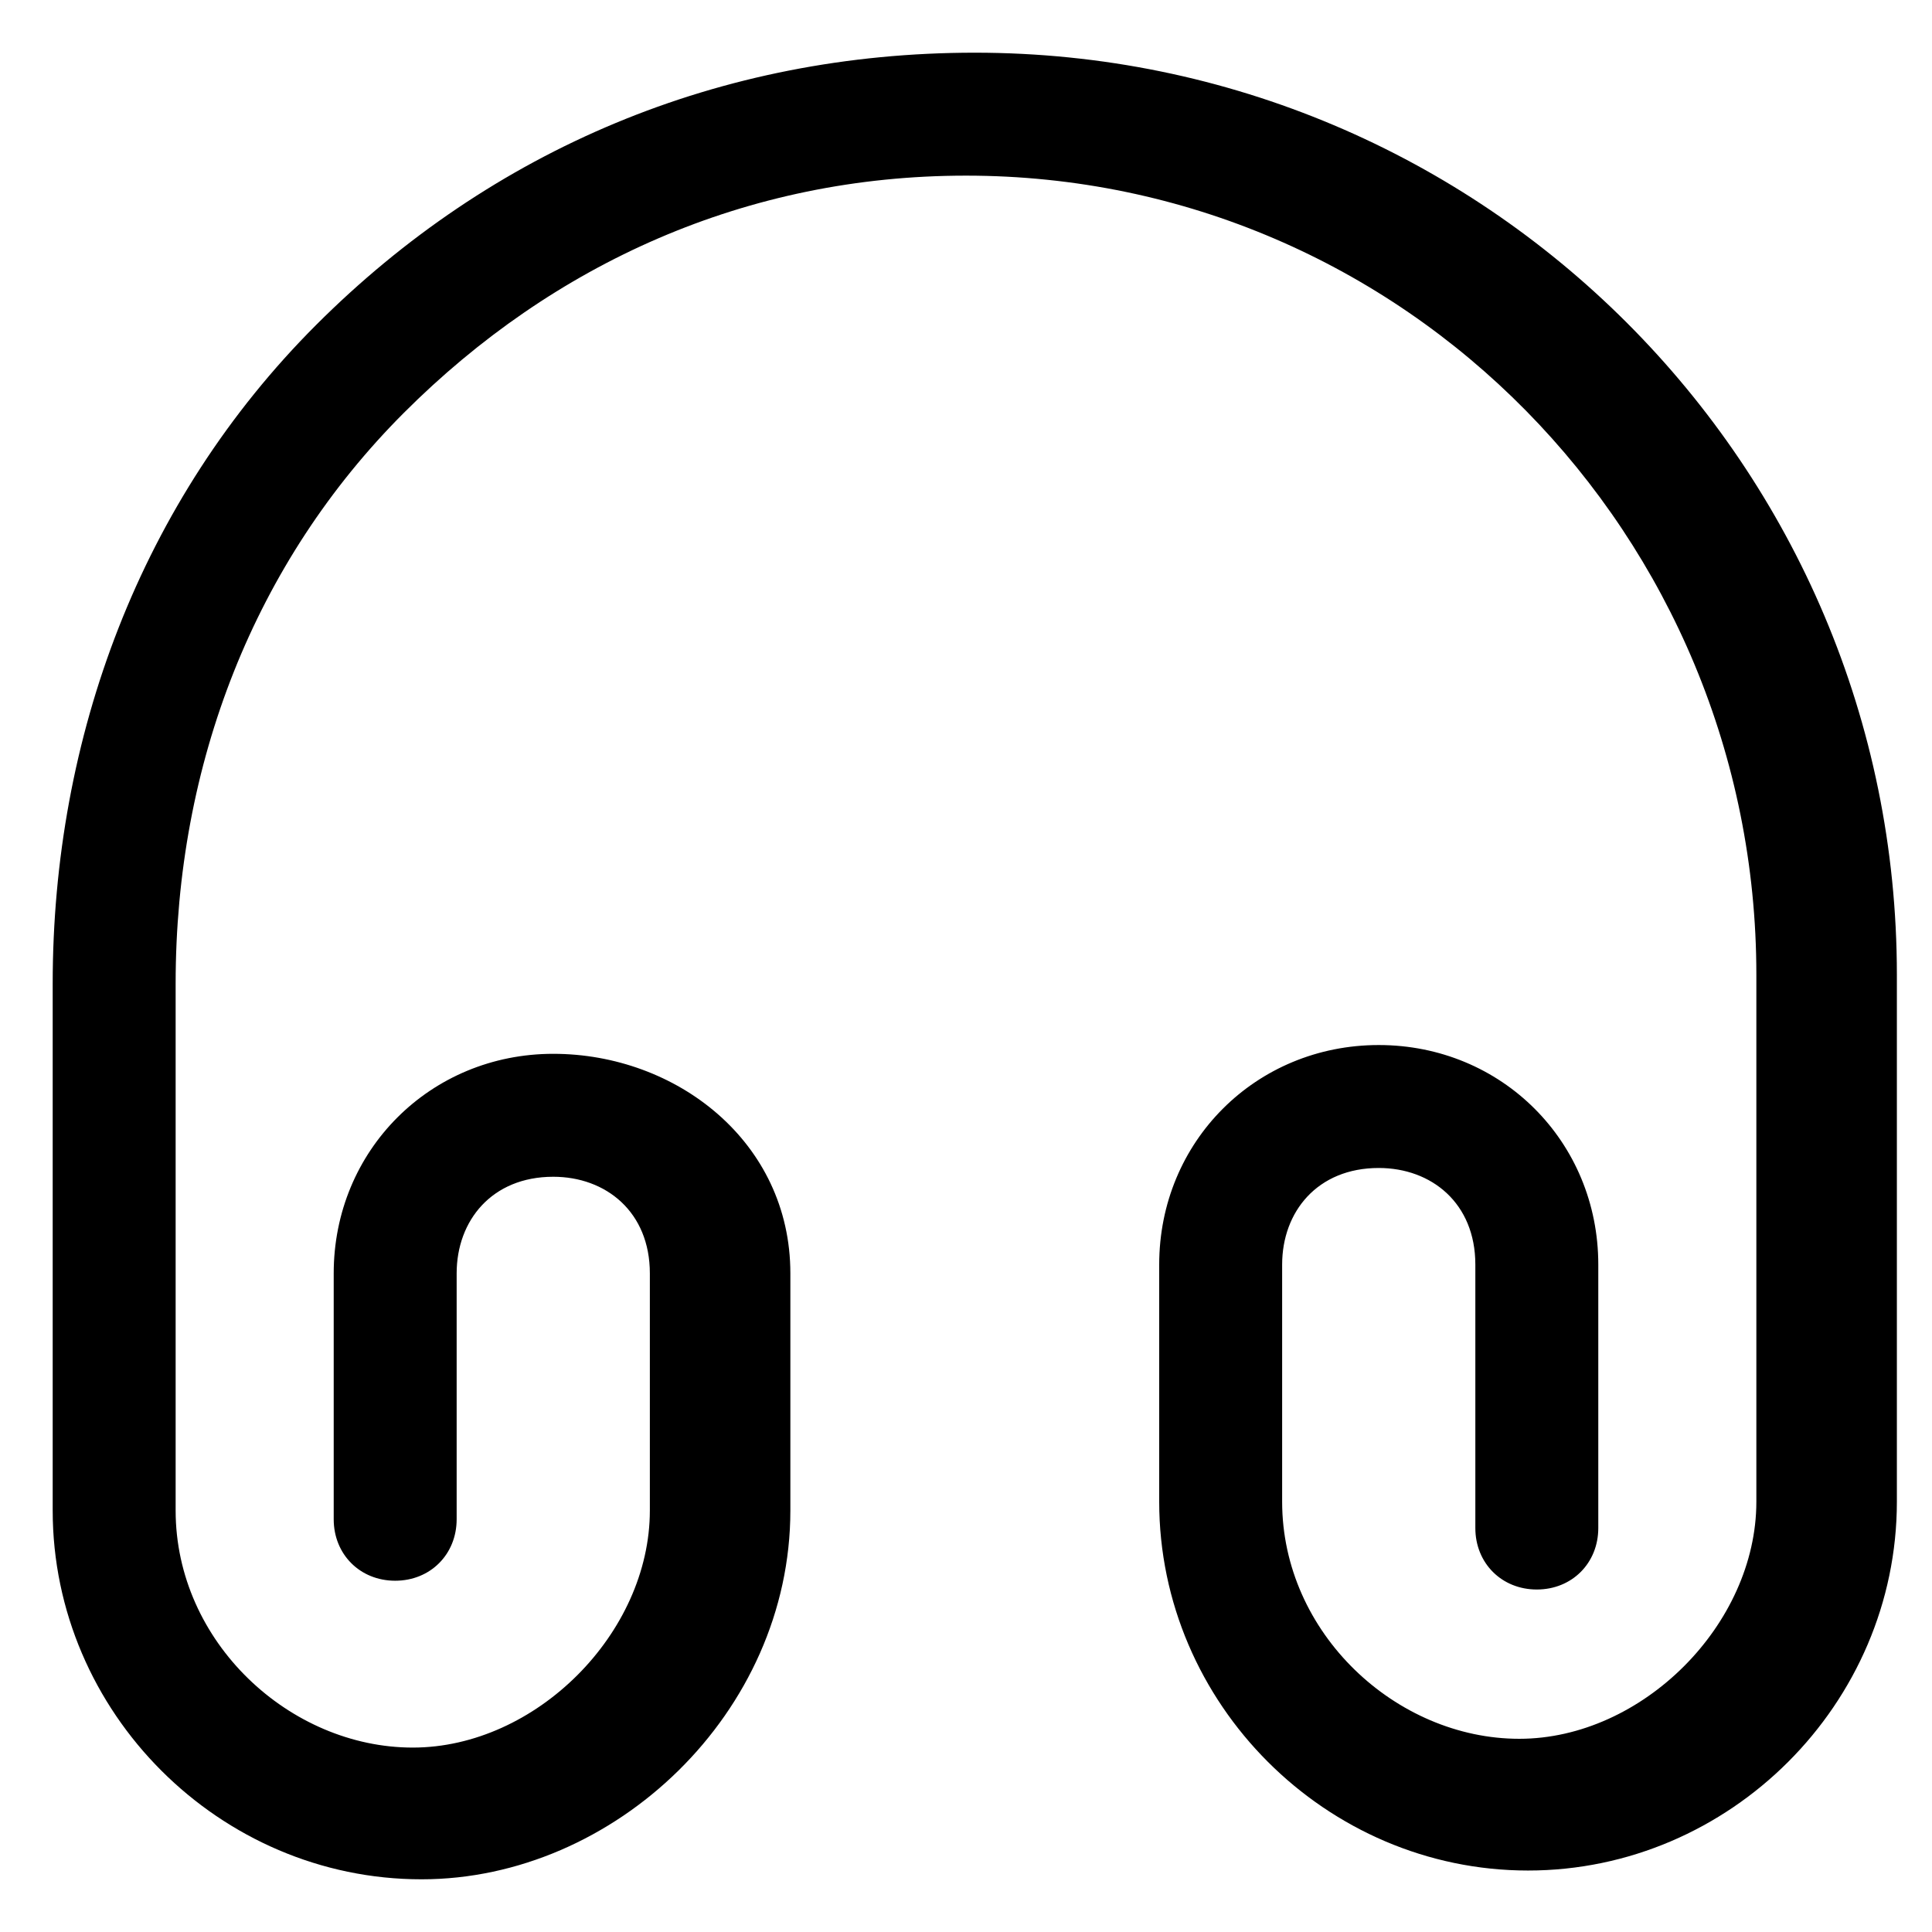
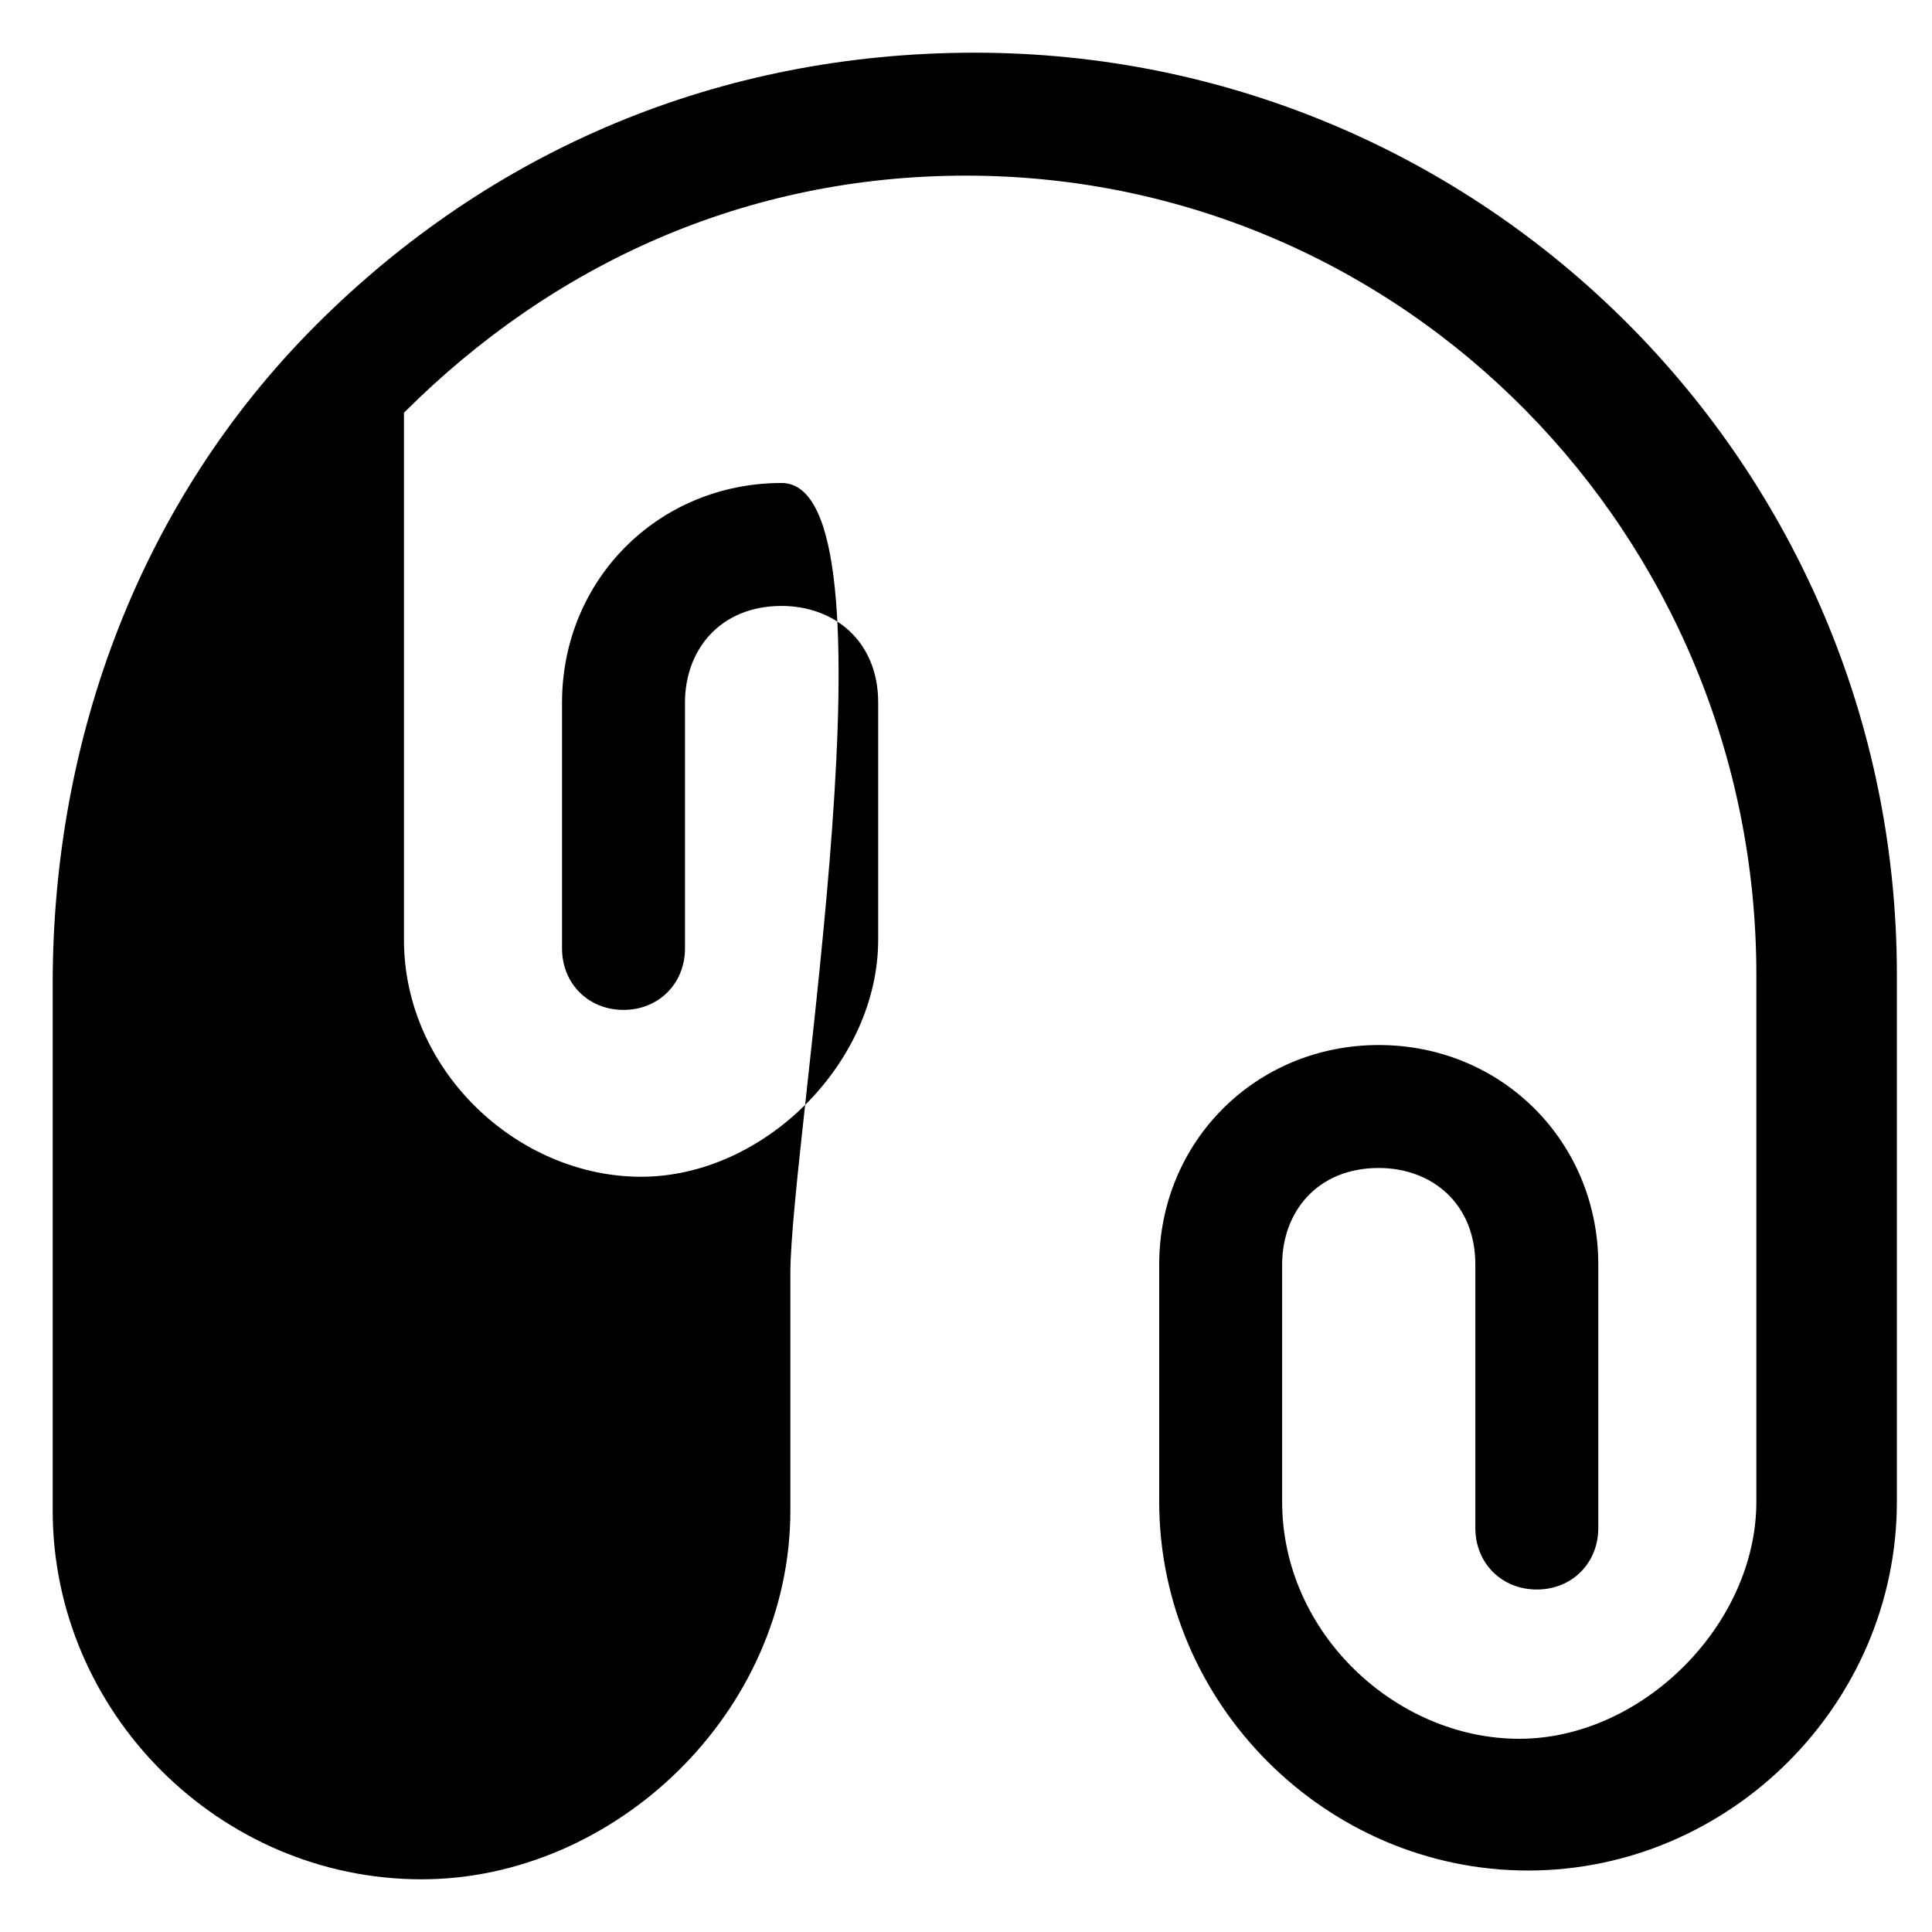
<svg xmlns="http://www.w3.org/2000/svg" id="Layer_1" x="0px" y="0px" viewBox="0 0 22 22" style="enable-background:new 0 0 22 22;" xml:space="preserve">
-   <path d="M4.8,21.4c-2.3,0-4.2-1.9-4.2-4.2v-6c0-2.8,1-5.5,3-7.5c2-2,4.6-3.1,7.5-3.1c5.8,0,10.5,4.7,10.5,10.5v6 c0,2.3-1.9,4.2-4.2,4.2c-2.3,0-4.2-1.9-4.2-4.2v-2.7c0-1.4,1.1-2.5,2.5-2.5s2.5,1.1,2.5,2.5v3c0,0.4-0.3,0.7-0.7,0.7 c-0.4,0-0.7-0.3-0.7-0.7v-3c0-0.7-0.5-1.1-1.1-1.1c-0.7,0-1.1,0.5-1.1,1.1v2.7c0,1.5,1.3,2.7,2.7,2.7s2.7-1.3,2.7-2.7v-6 C20,6.1,16,2,11,2C8.5,2,6.3,3,4.6,4.7S2,8.7,2,11.2v6c0,1.5,1.3,2.7,2.7,2.7s2.7-1.3,2.7-2.7v-2.7c0-0.7-0.5-1.1-1.1-1.1 c-0.7,0-1.1,0.5-1.1,1.1v2.8c0,0.4-0.3,0.7-0.7,0.7s-0.7-0.3-0.7-0.7v-2.8c0-1.4,1.1-2.5,2.5-2.5S9,13,9,14.5v2.7 C9,19.5,7,21.4,4.8,21.4z" />
+   <path d="M4.8,21.4c-2.3,0-4.2-1.9-4.2-4.2v-6c0-2.8,1-5.5,3-7.5c2-2,4.6-3.1,7.5-3.1c5.8,0,10.5,4.7,10.5,10.5v6 c0,2.3-1.9,4.2-4.2,4.2c-2.3,0-4.2-1.9-4.2-4.2v-2.7c0-1.4,1.1-2.5,2.5-2.5s2.5,1.1,2.5,2.5v3c0,0.4-0.3,0.7-0.7,0.7 c-0.4,0-0.7-0.3-0.7-0.7v-3c0-0.7-0.5-1.1-1.1-1.1c-0.7,0-1.1,0.5-1.1,1.1v2.7c0,1.5,1.3,2.7,2.7,2.7s2.7-1.3,2.7-2.7v-6 C20,6.1,16,2,11,2C8.5,2,6.3,3,4.6,4.7v6c0,1.5,1.3,2.7,2.7,2.7s2.7-1.3,2.7-2.7v-2.7c0-0.7-0.5-1.1-1.1-1.1 c-0.7,0-1.1,0.5-1.1,1.1v2.8c0,0.4-0.3,0.7-0.7,0.7s-0.7-0.3-0.7-0.7v-2.8c0-1.4,1.1-2.5,2.5-2.5S9,13,9,14.5v2.7 C9,19.5,7,21.4,4.8,21.4z" />
</svg>